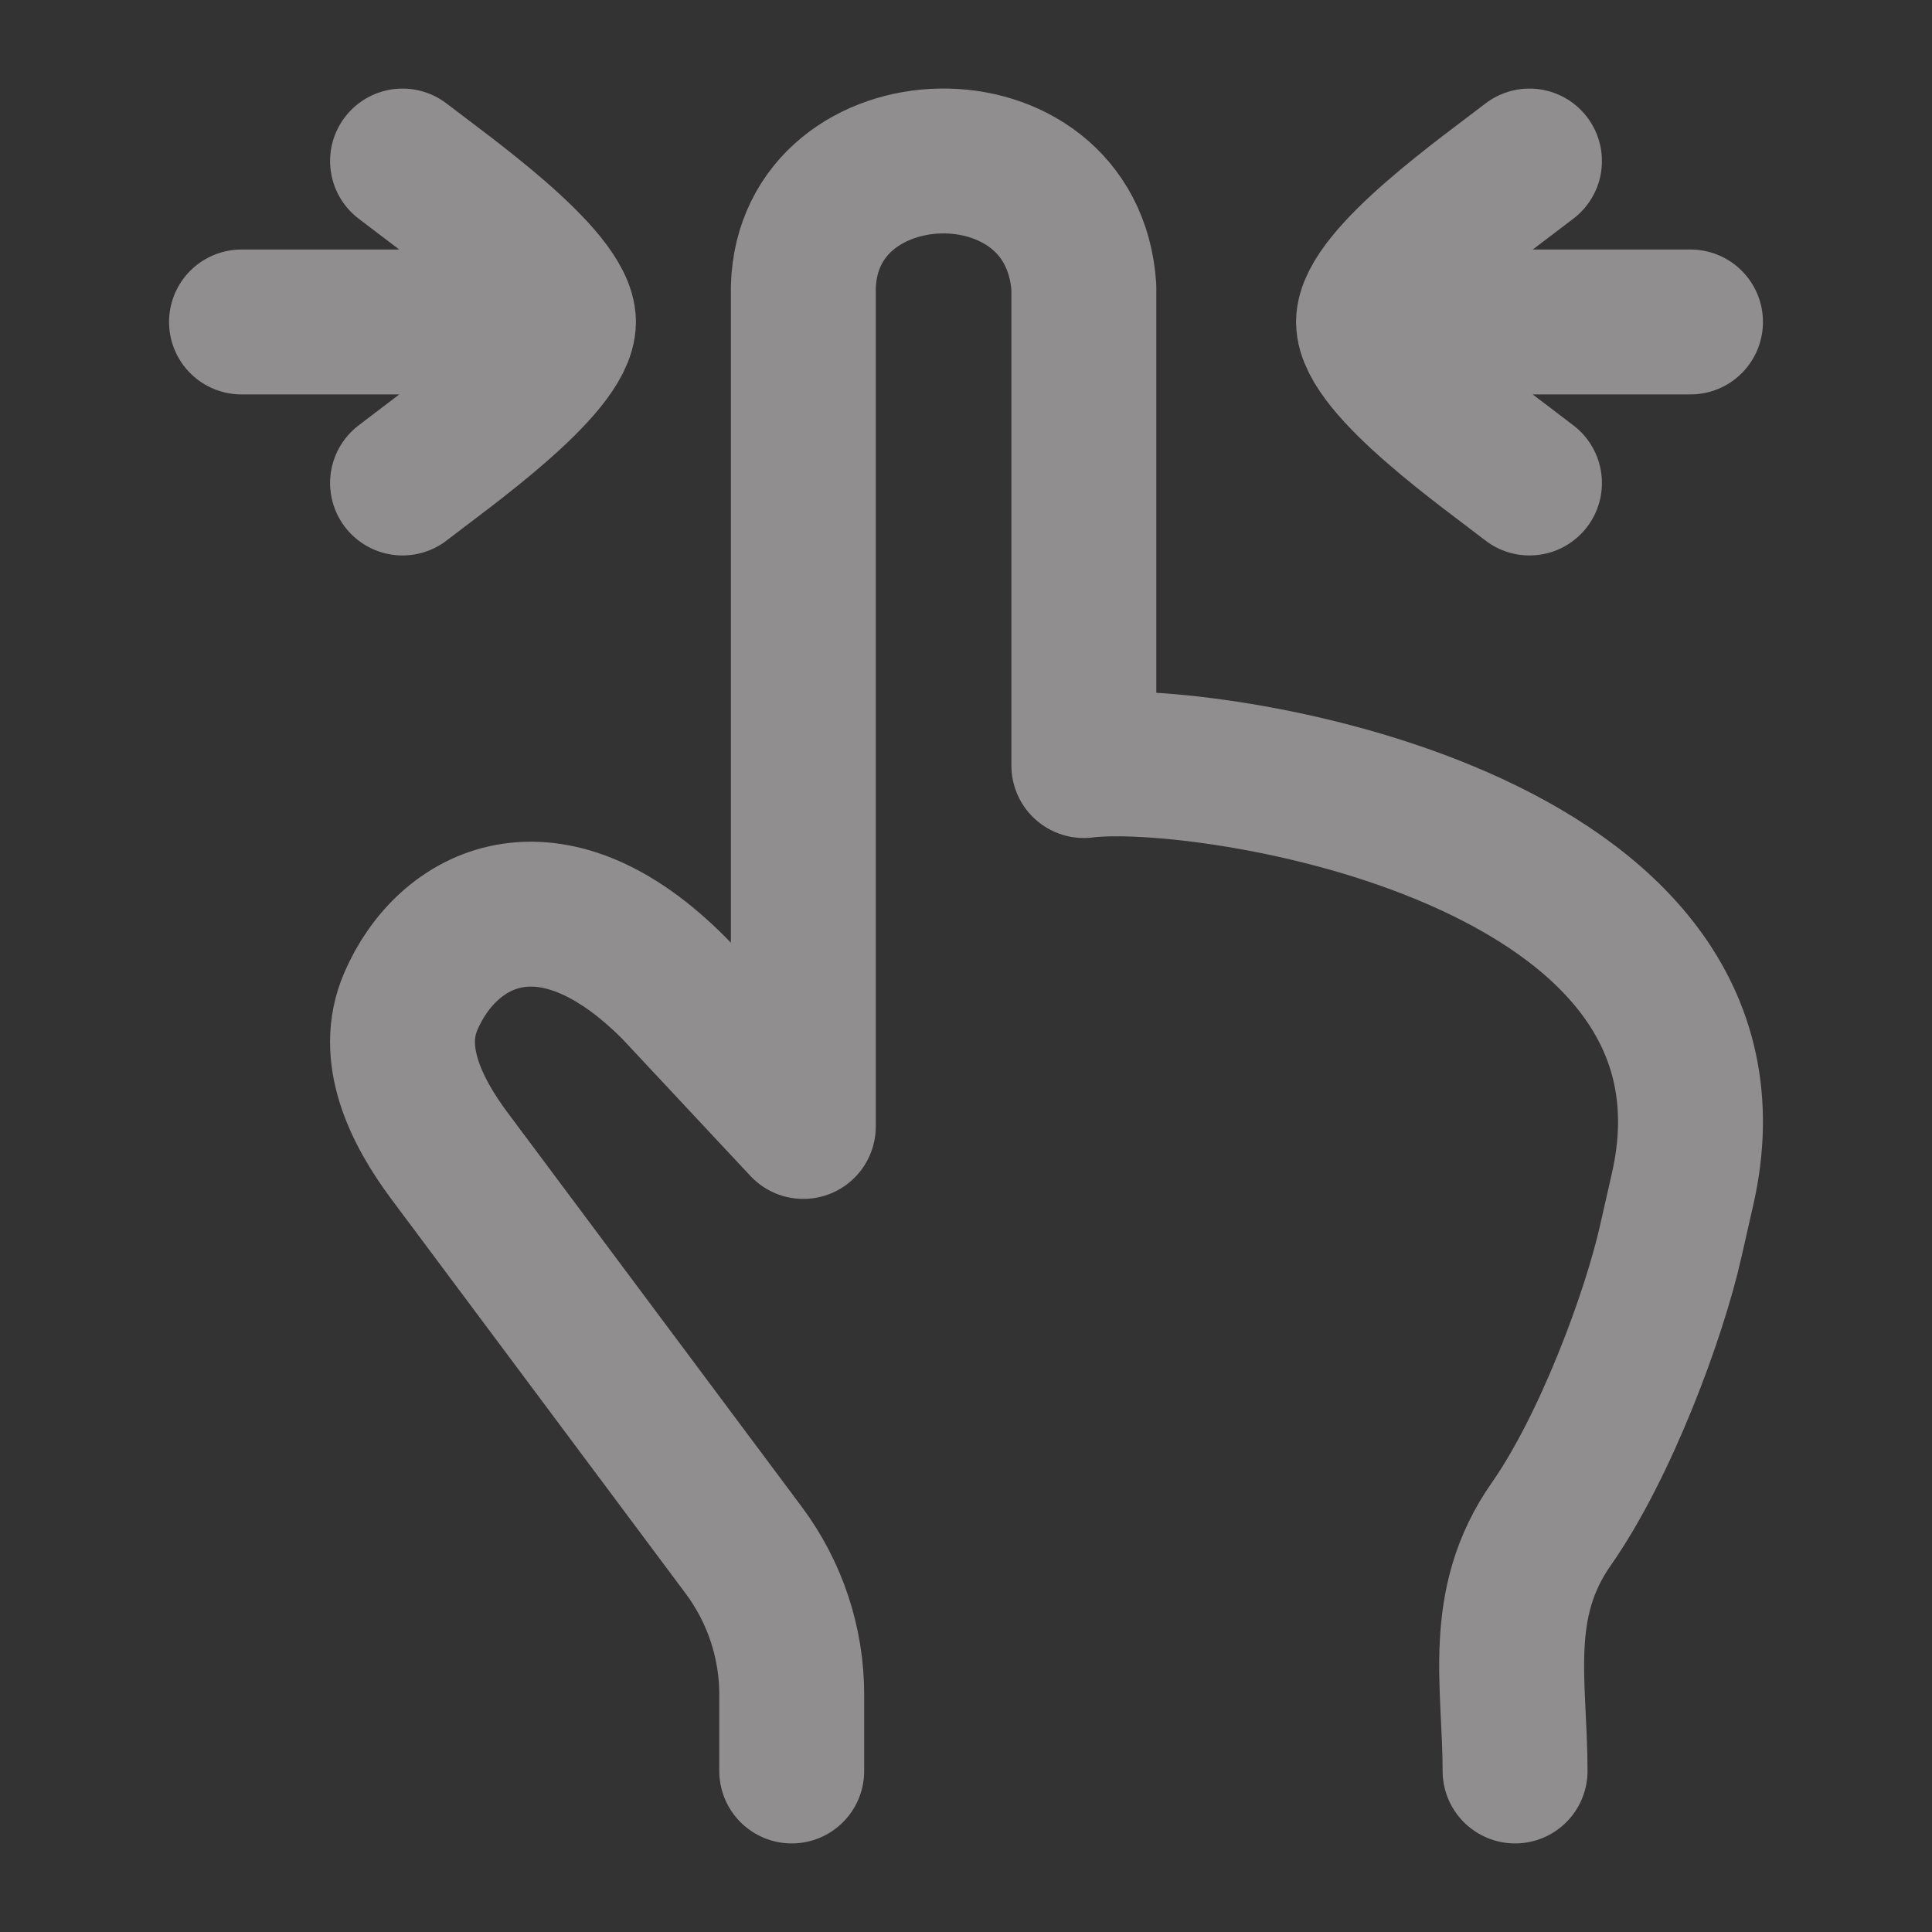
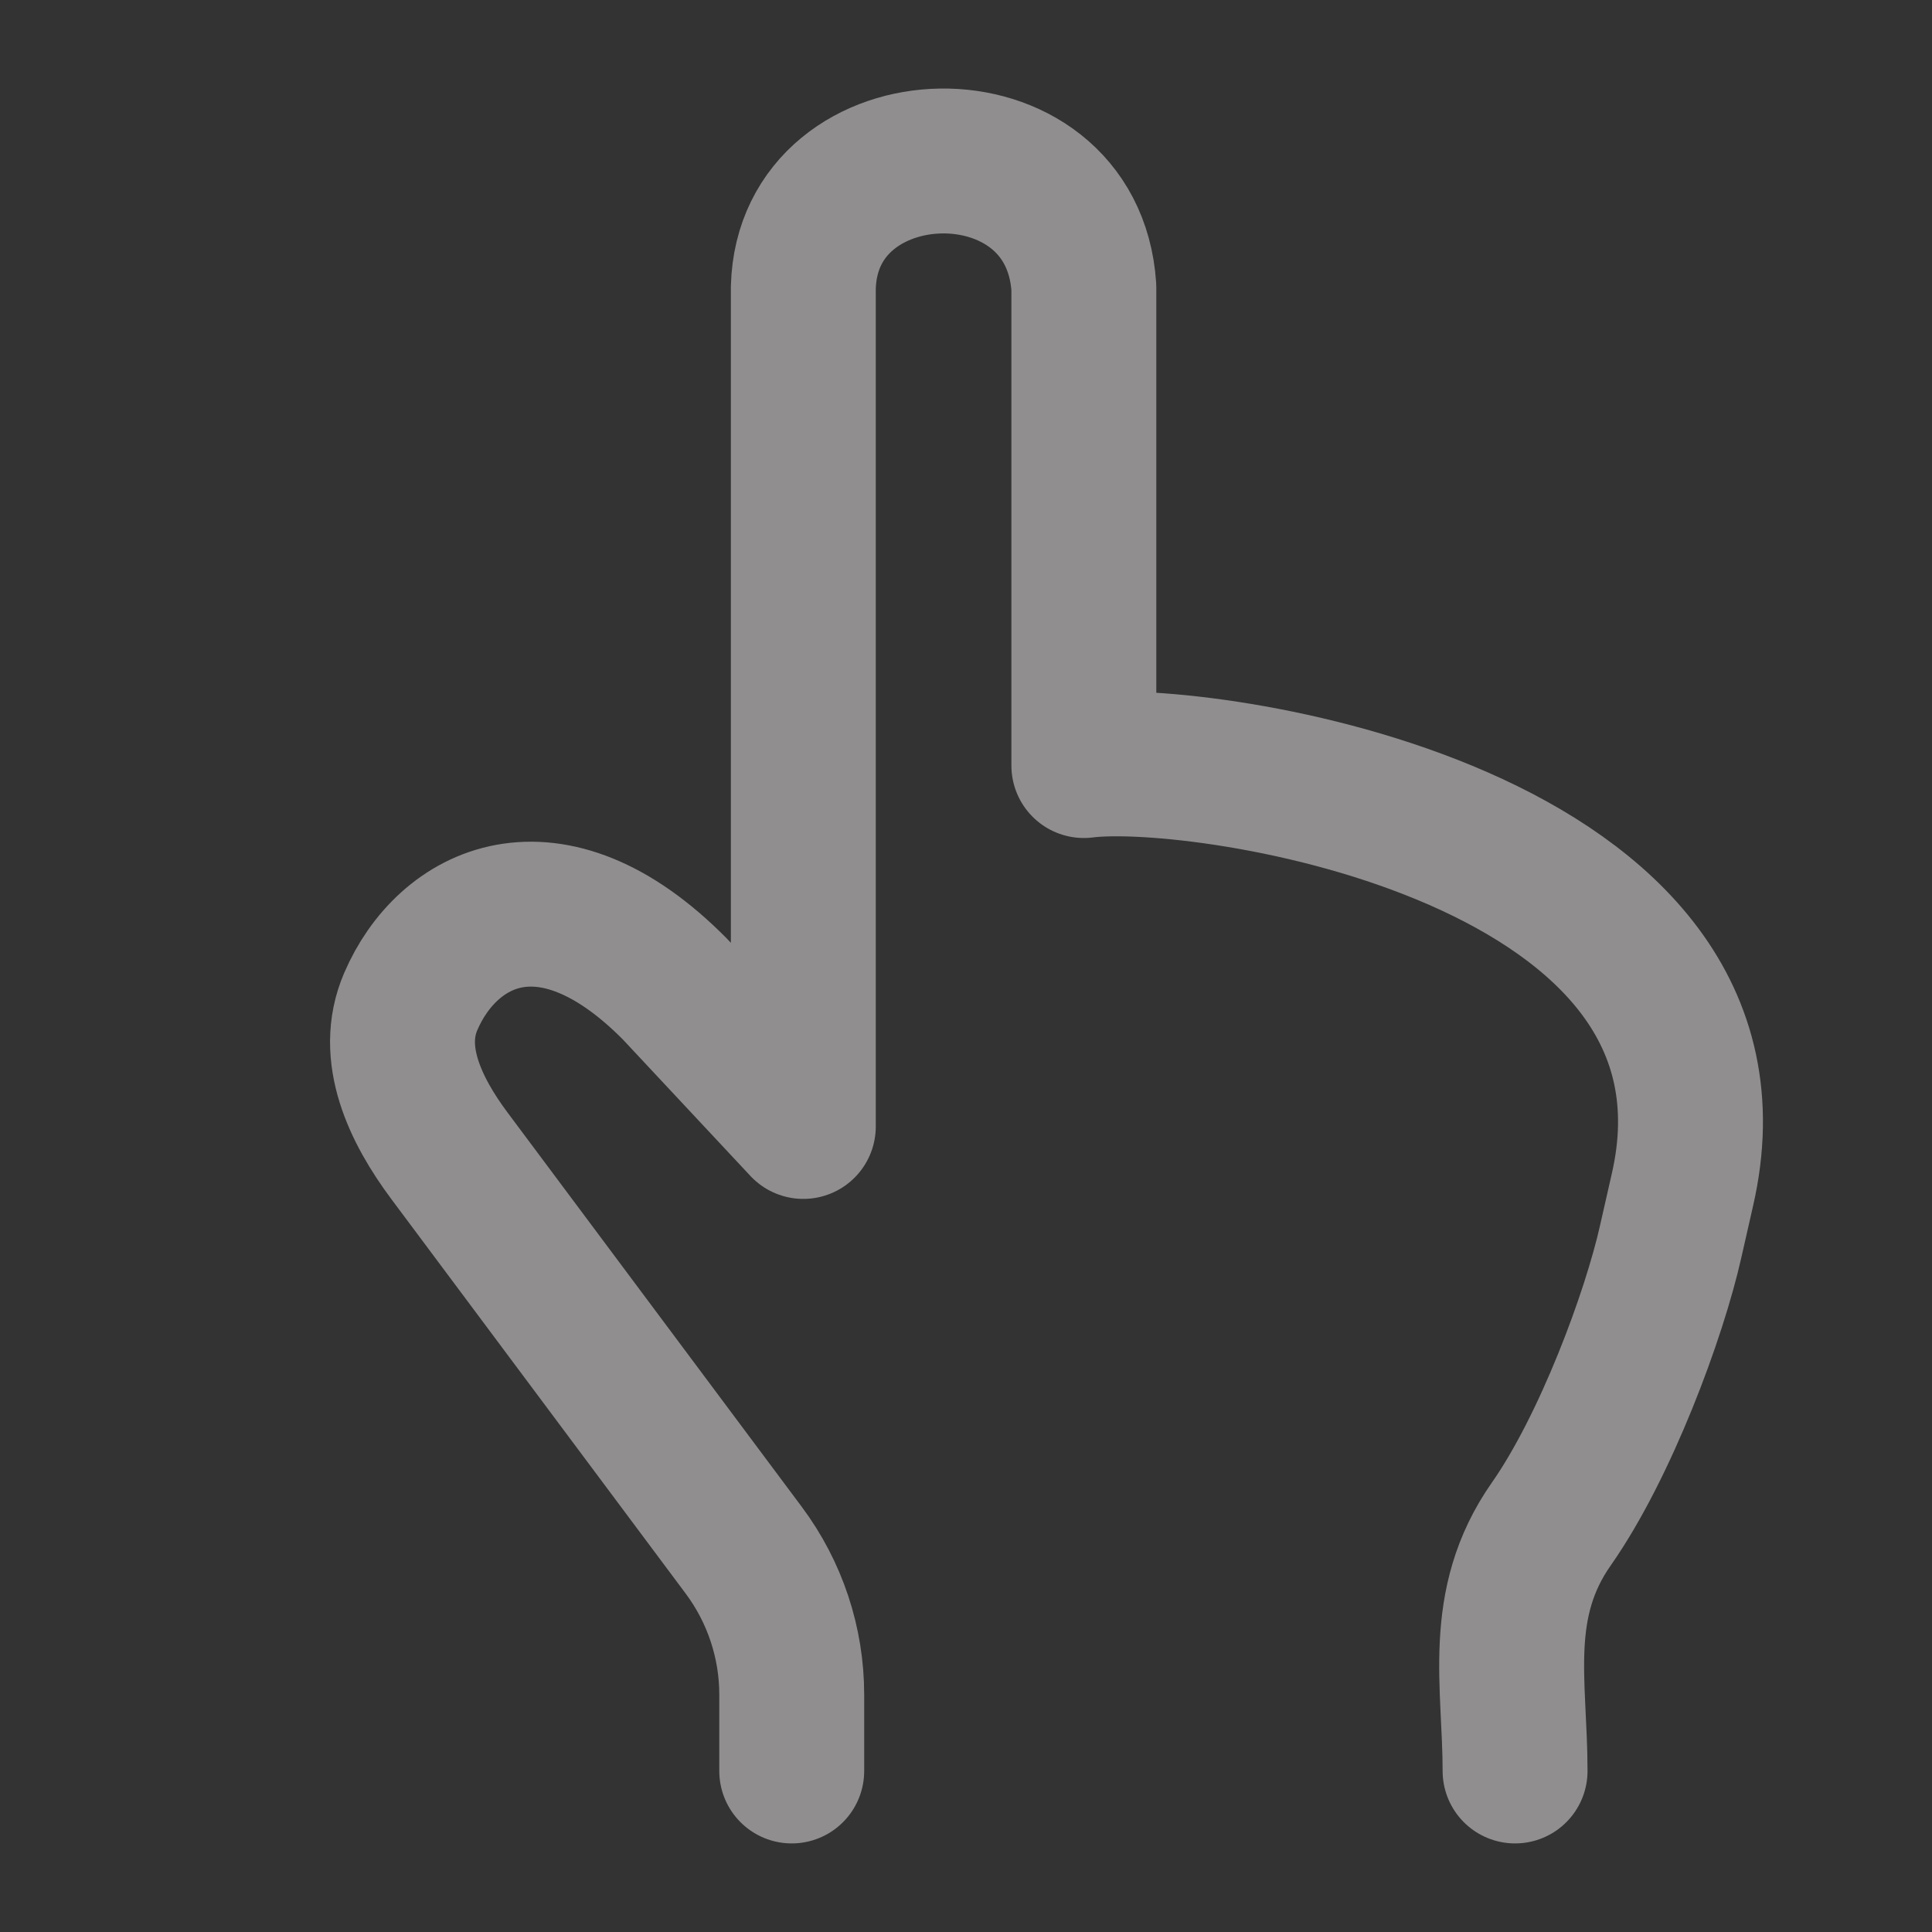
<svg xmlns="http://www.w3.org/2000/svg" width="20" height="20" viewBox="0 0 20 20" fill="none">
  <rect x="0" y="0" width="20" height="20" fill="#333333" stroke="none" />
  <g opacity="0.5">
-     <path d="M14.167 3.333H17.5M14.167 3.333C14.167 3.8 15.412 4.672 15.833 5M14.167 3.333C14.167 2.866 15.412 1.994 15.833 1.667" stroke="#EEEAEA" stroke-width="1.5" stroke-linecap="round" stroke-linejoin="round" />
-     <path d="M5.833 3.333H2.5M5.833 3.333C5.833 2.866 4.588 1.994 4.167 1.667M5.833 3.333C5.833 3.8 4.588 4.672 4.167 5" stroke="#EEEAEA" stroke-width="1.5" stroke-linecap="round" stroke-linejoin="round" />
    <path d="M8.196 18.333V17.543C8.196 17.005 8.022 16.481 7.7 16.049L4.652 11.964C4.3 11.492 4.019 10.908 4.252 10.368C4.627 9.494 5.687 8.927 6.985 10.237L8.316 11.661V2.975C8.362 1.273 11.102 1.188 11.22 2.975V7.925C12.453 7.766 18.263 8.636 17.416 12.319C17.376 12.494 17.336 12.672 17.296 12.847C17.125 13.613 16.619 14.977 16.06 15.775C15.478 16.605 15.684 17.433 15.684 18.333" stroke="#EEEAEA" stroke-width="1.5" stroke-linecap="round" stroke-linejoin="round" />
  </g>
</svg>